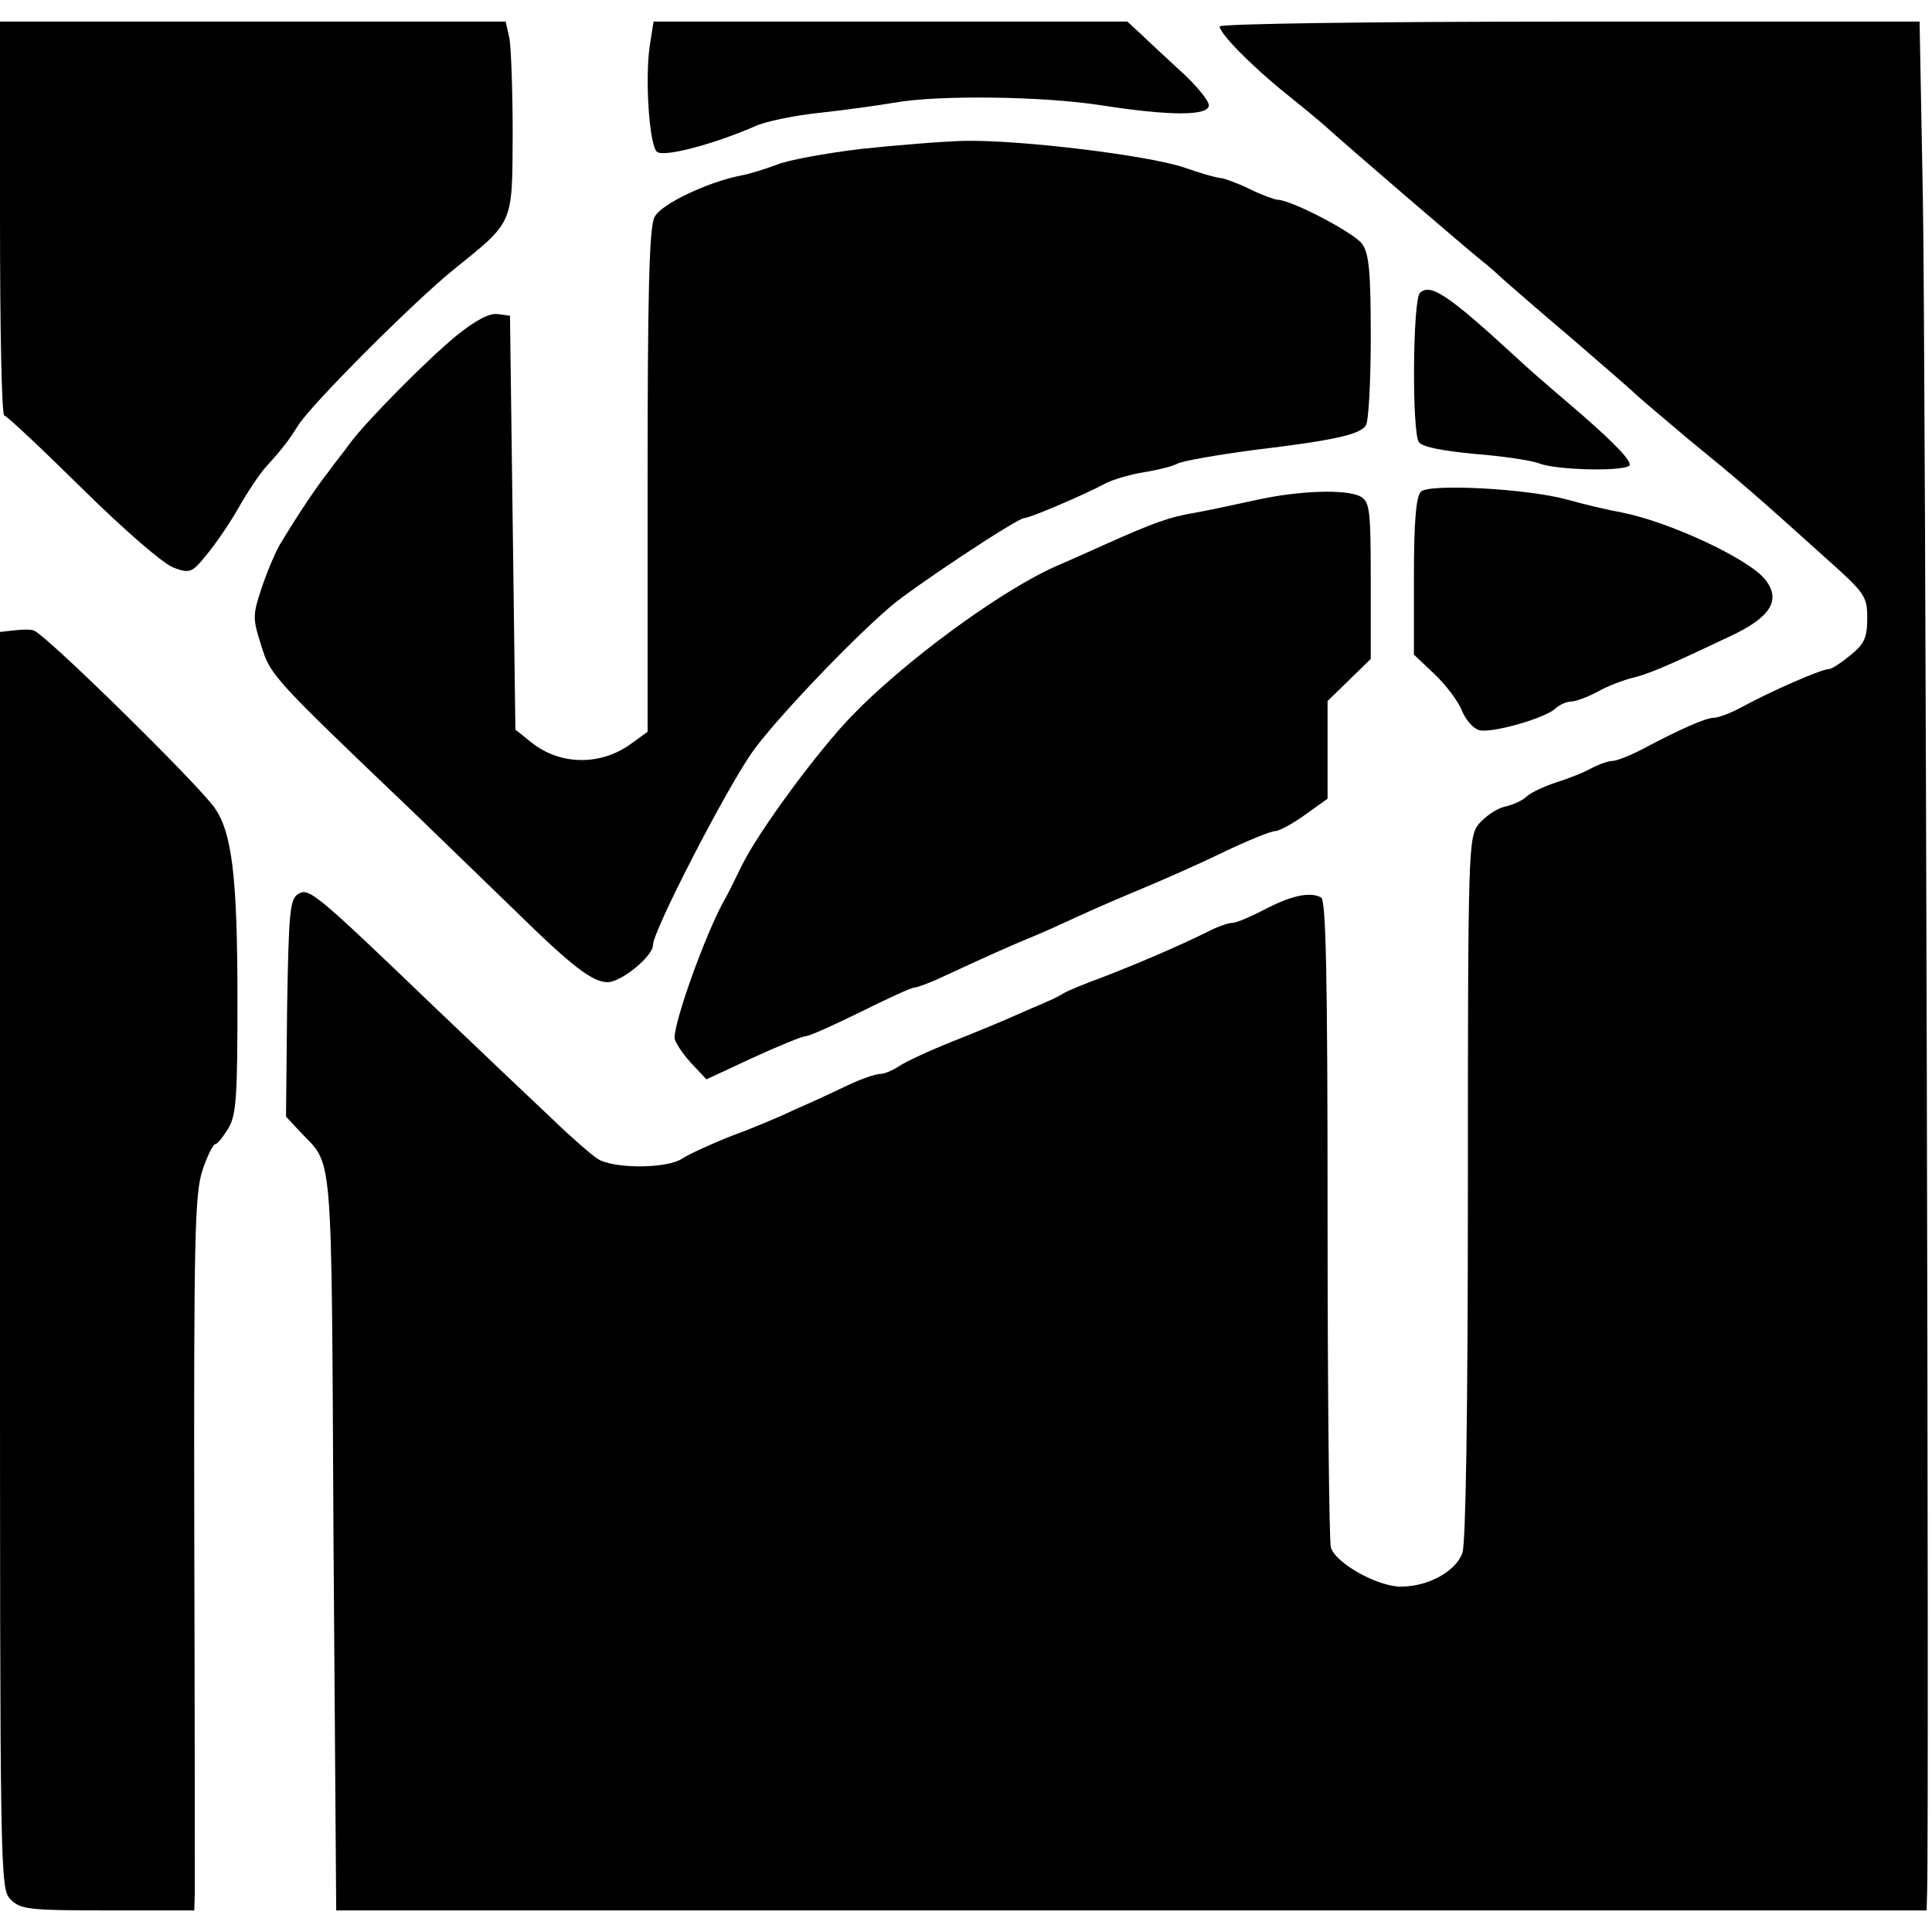
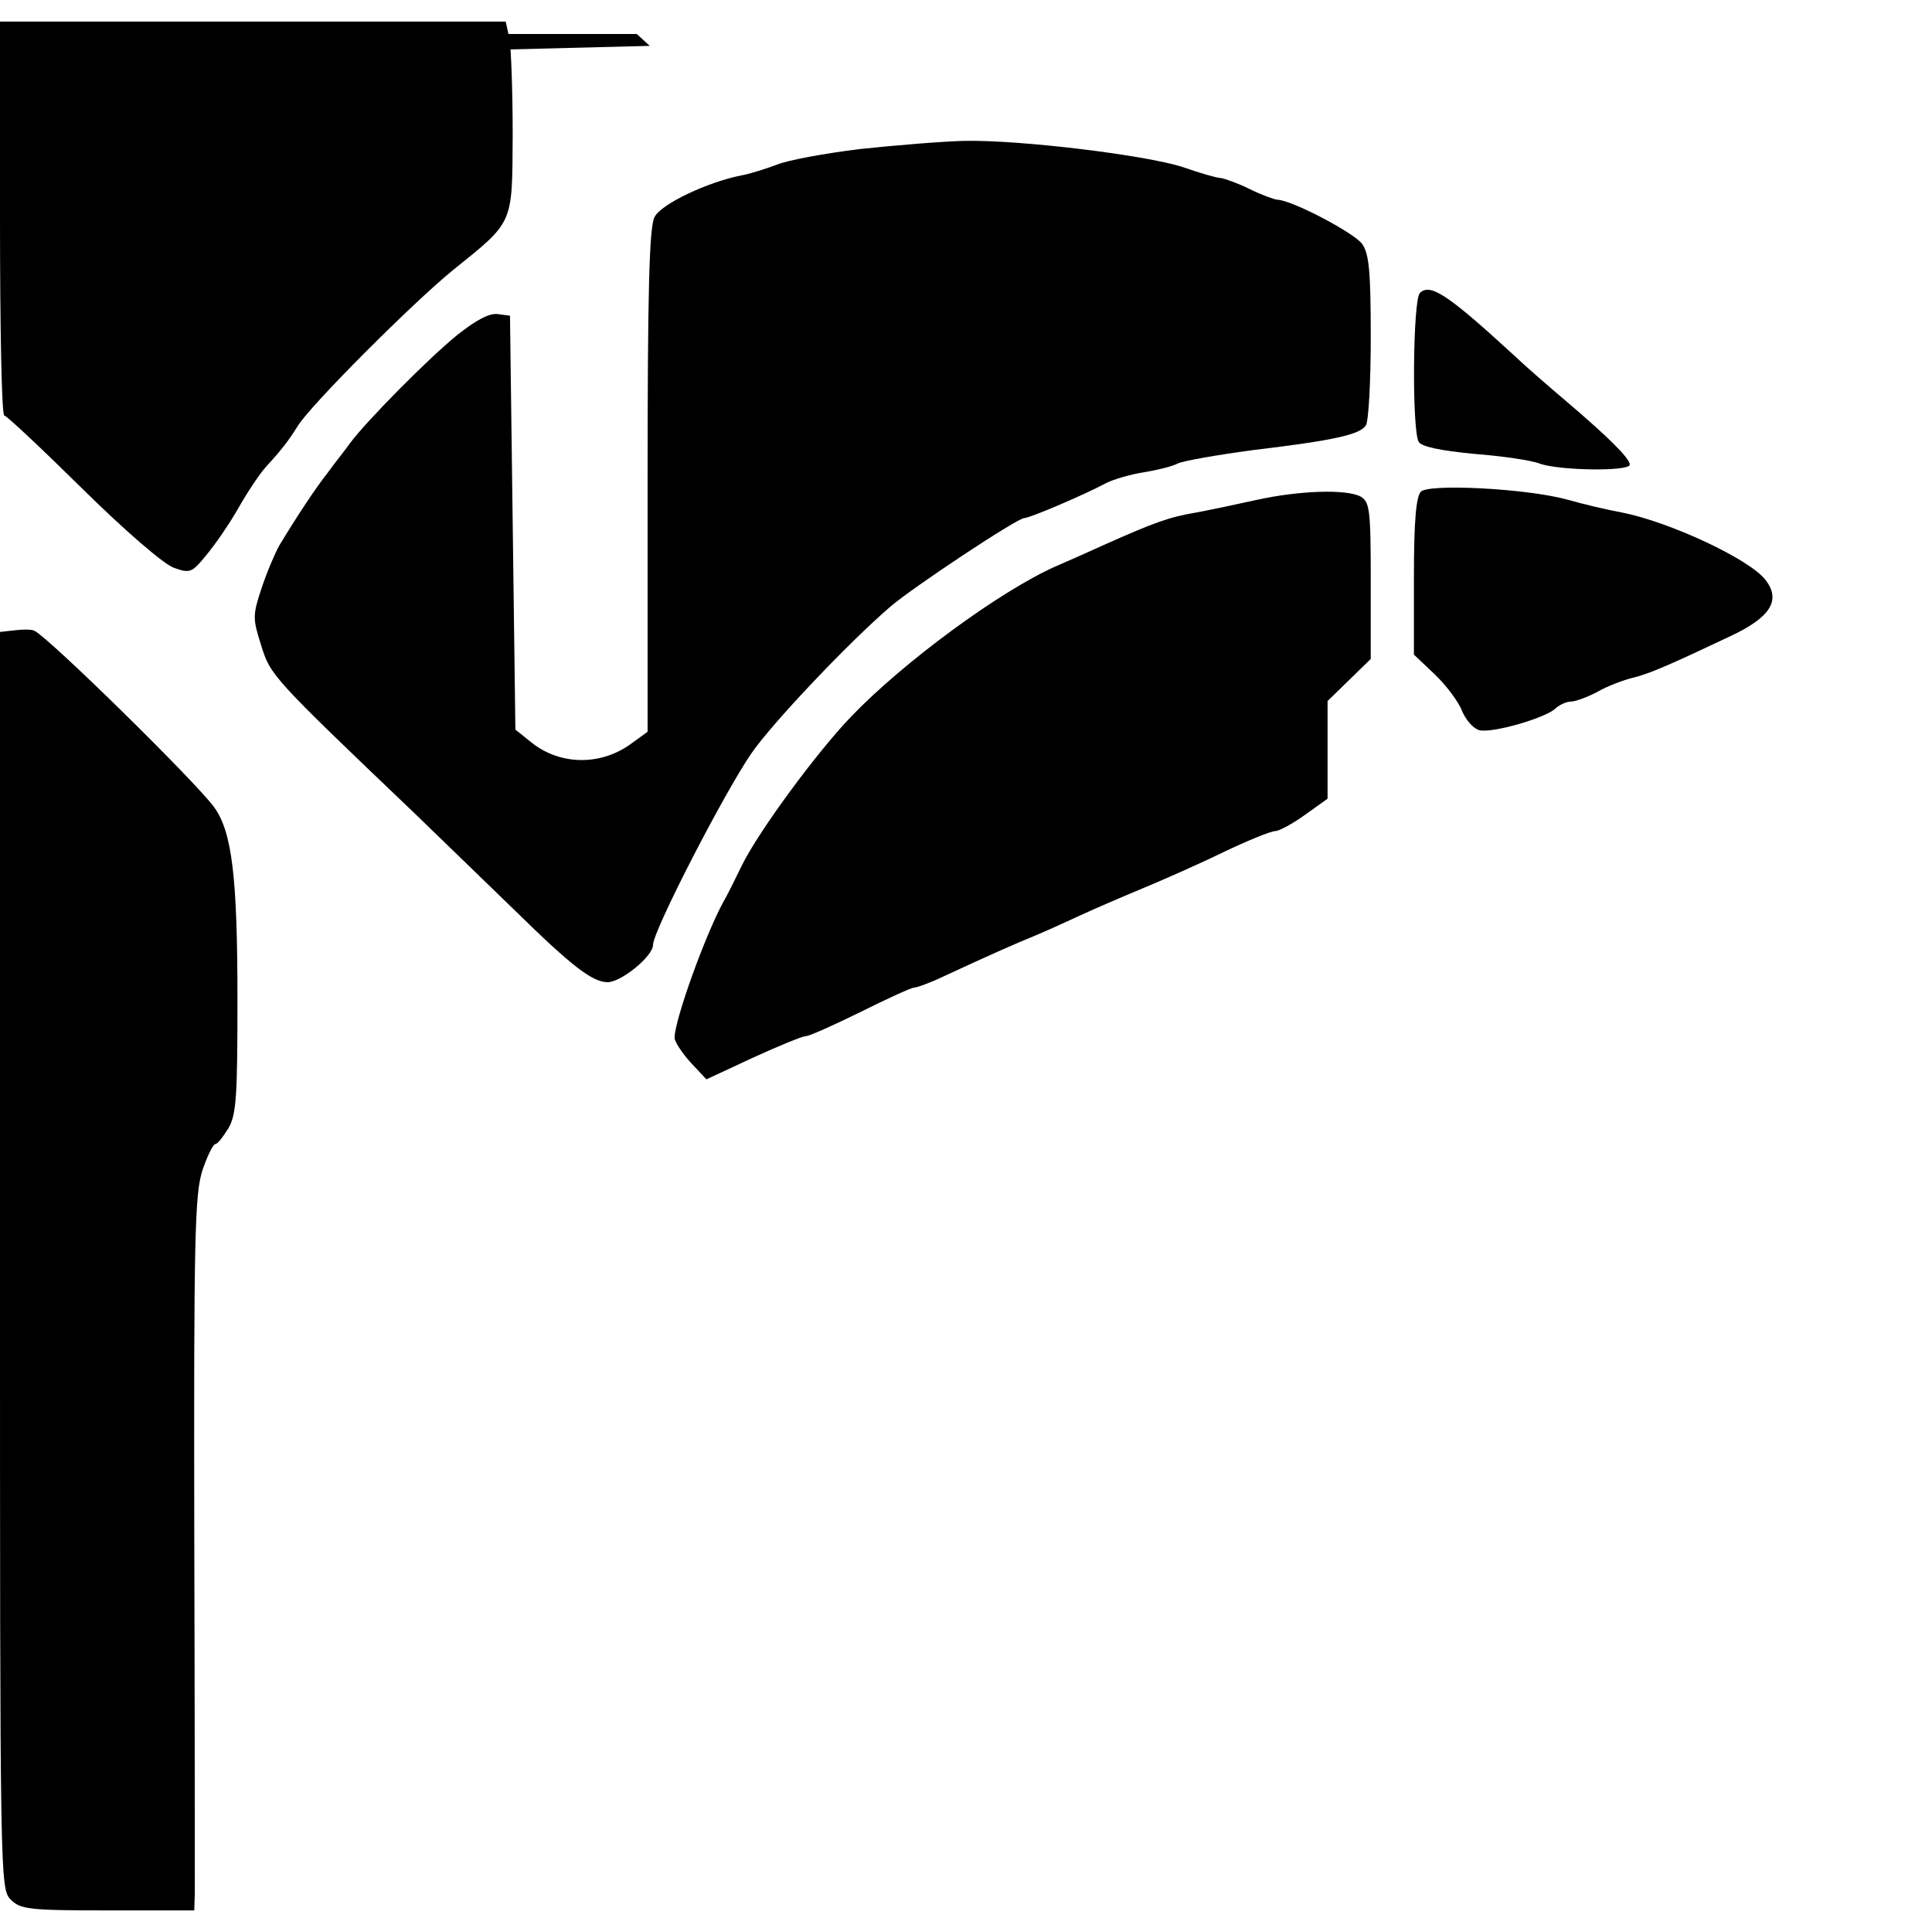
<svg xmlns="http://www.w3.org/2000/svg" version="1.0" width="358pt" height="358pt" viewBox="0 0 358 358" preserveAspectRatio="xMidYMid meet">
  <g transform="translate(0,358) scale(0.1,-0.1)" fill="#000000" stroke="none">
    <path d="M0 3175 c0 -201 3 -365 8 -365 4 0 69 -61 145 -136 78 -77 151 -140 169 -146 30 -11 34 -9 60 23 16 19 43 58 60 88 17 30 40 64 50 75 32 35 43 50 60 77 24 39 215 230 288 289 113 91 109 83 110 251 0 81 -3 161 -6 178 l-7 31 -468 0 -469 0 0 -365z" />
-     <path d="M1204 3495 c-9 -61 -1 -182 13 -196 11 -11 101 12 182 47 19 9 73 20 120 25 47 5 110 14 140 19 79 14 271 12 381 -5 128 -20 200 -20 200 0 0 8 -23 37 -52 63 -28 26 -62 57 -75 70 l-24 22 -439 0 -439 0 -7 -45z" />
-     <path d="M2260 3531 c0 -13 59 -73 121 -123 30 -24 64 -52 75 -62 43 -39 263 -228 292 -251 7 -5 25 -21 40 -35 16 -14 70 -61 122 -105 51 -44 103 -89 115 -100 11 -11 59 -51 105 -90 87 -71 119 -98 253 -219 73 -65 77 -71 77 -111 0 -36 -5 -48 -31 -69 -17 -14 -35 -26 -41 -26 -13 0 -105 -40 -160 -70 -20 -11 -44 -20 -52 -20 -15 0 -63 -21 -138 -61 -20 -10 -43 -19 -50 -19 -7 0 -25 -6 -40 -14 -14 -8 -43 -19 -65 -26 -21 -7 -45 -18 -53 -25 -8 -8 -27 -17 -43 -20 -15 -4 -36 -19 -47 -32 -19 -25 -20 -43 -20 -673 0 -422 -4 -657 -10 -677 -12 -35 -64 -63 -114 -63 -44 0 -122 44 -130 73 -3 12 -6 286 -6 609 0 459 -3 589 -12 595 -20 11 -55 4 -106 -23 -25 -13 -51 -24 -58 -24 -7 0 -25 -6 -41 -14 -60 -30 -141 -64 -198 -86 -33 -12 -67 -26 -75 -31 -8 -5 -22 -12 -30 -15 -8 -4 -33 -14 -55 -24 -22 -10 -75 -32 -118 -49 -43 -17 -88 -38 -100 -46 -12 -8 -28 -15 -36 -15 -8 0 -35 -9 -60 -21 -25 -12 -68 -32 -96 -44 -27 -13 -81 -36 -120 -50 -38 -15 -79 -34 -91 -42 -29 -19 -129 -19 -157 0 -12 8 -49 40 -82 72 -33 31 -132 125 -220 209 -223 214 -233 222 -253 209 -15 -9 -17 -37 -20 -211 l-2 -201 26 -28 c62 -66 58 -13 62 -759 l5 -684 1473 0 1474 0 1 33 c4 138 -3 2891 -8 3145 l-6 322 -648 0 c-364 0 -649 -4 -649 -9z" />
+     <path d="M1204 3495 l-24 22 -439 0 -439 0 -7 -45z" />
    <path d="M1595 3304 c-66 -8 -136 -21 -155 -29 -19 -7 -49 -17 -66 -20 -62 -12 -149 -53 -161 -77 -10 -17 -13 -139 -13 -489 l0 -465 -29 -21 c-56 -42 -132 -42 -186 1 l-30 24 -5 384 -5 383 -23 3 c-15 2 -40 -11 -75 -39 -53 -43 -168 -159 -199 -201 -9 -13 -28 -36 -40 -53 -23 -29 -58 -82 -90 -135 -8 -14 -23 -49 -33 -79 -17 -51 -17 -57 -1 -107 17 -55 19 -58 281 -308 50 -48 135 -131 190 -184 105 -103 143 -132 171 -132 25 0 84 48 84 69 0 26 133 284 183 356 39 56 178 203 257 271 42 36 235 164 248 164 10 0 111 43 152 65 14 7 45 16 70 20 25 4 53 11 62 16 10 5 73 16 140 25 151 18 199 29 209 46 5 7 9 81 9 163 0 121 -3 155 -16 173 -14 20 -131 82 -158 82 -6 1 -29 9 -51 20 -22 11 -46 19 -52 20 -7 0 -39 9 -70 20 -66 22 -300 51 -406 49 -40 -1 -126 -8 -192 -15z" />
    <path d="M2631 3037 c-13 -13 -15 -255 -2 -276 6 -9 41 -16 102 -22 52 -4 107 -12 122 -18 35 -13 167 -15 167 -2 0 12 -41 52 -116 116 -32 27 -77 66 -99 87 -122 112 -155 134 -174 115z" />
    <path d="M2633 2669 c-9 -9 -13 -55 -13 -158 l0 -144 38 -36 c21 -20 44 -50 51 -68 7 -17 21 -33 32 -36 23 -6 118 21 140 39 8 8 22 14 30 14 8 0 30 8 49 18 19 11 49 22 65 26 30 7 67 23 181 77 75 35 95 67 65 105 -30 38 -175 106 -264 124 -28 5 -74 16 -102 24 -76 21 -257 30 -272 15z" />
    <path d="M2330 2654 c-36 -8 -88 -19 -115 -24 -48 -8 -76 -18 -170 -60 -22 -10 -62 -28 -90 -40 -103 -46 -281 -177 -377 -277 -63 -65 -172 -213 -203 -276 -14 -29 -29 -59 -34 -67 -34 -62 -91 -220 -91 -253 0 -7 13 -27 29 -45 l30 -32 86 40 c48 22 92 40 98 40 7 0 53 21 102 45 50 25 94 45 99 45 5 0 30 9 55 21 84 39 136 62 166 74 17 7 55 24 85 38 30 14 84 37 120 52 36 15 102 44 147 66 44 21 88 39 96 39 7 0 33 14 55 30 l42 30 0 90 0 91 40 39 40 39 0 145 c0 133 -2 146 -19 156 -27 14 -113 11 -191 -6z" />
    <path d="M27 2412 l-27 -3 0 -1165 c0 -1151 0 -1164 20 -1184 18 -18 33 -20 180 -20 l160 0 1 33 c0 17 0 315 -1 660 -1 557 1 634 15 678 9 27 20 49 24 49 4 0 14 13 24 29 15 25 17 59 17 238 0 228 -10 311 -43 357 -35 48 -306 314 -333 327 -5 3 -21 3 -37 1z" />
  </g>
</svg>